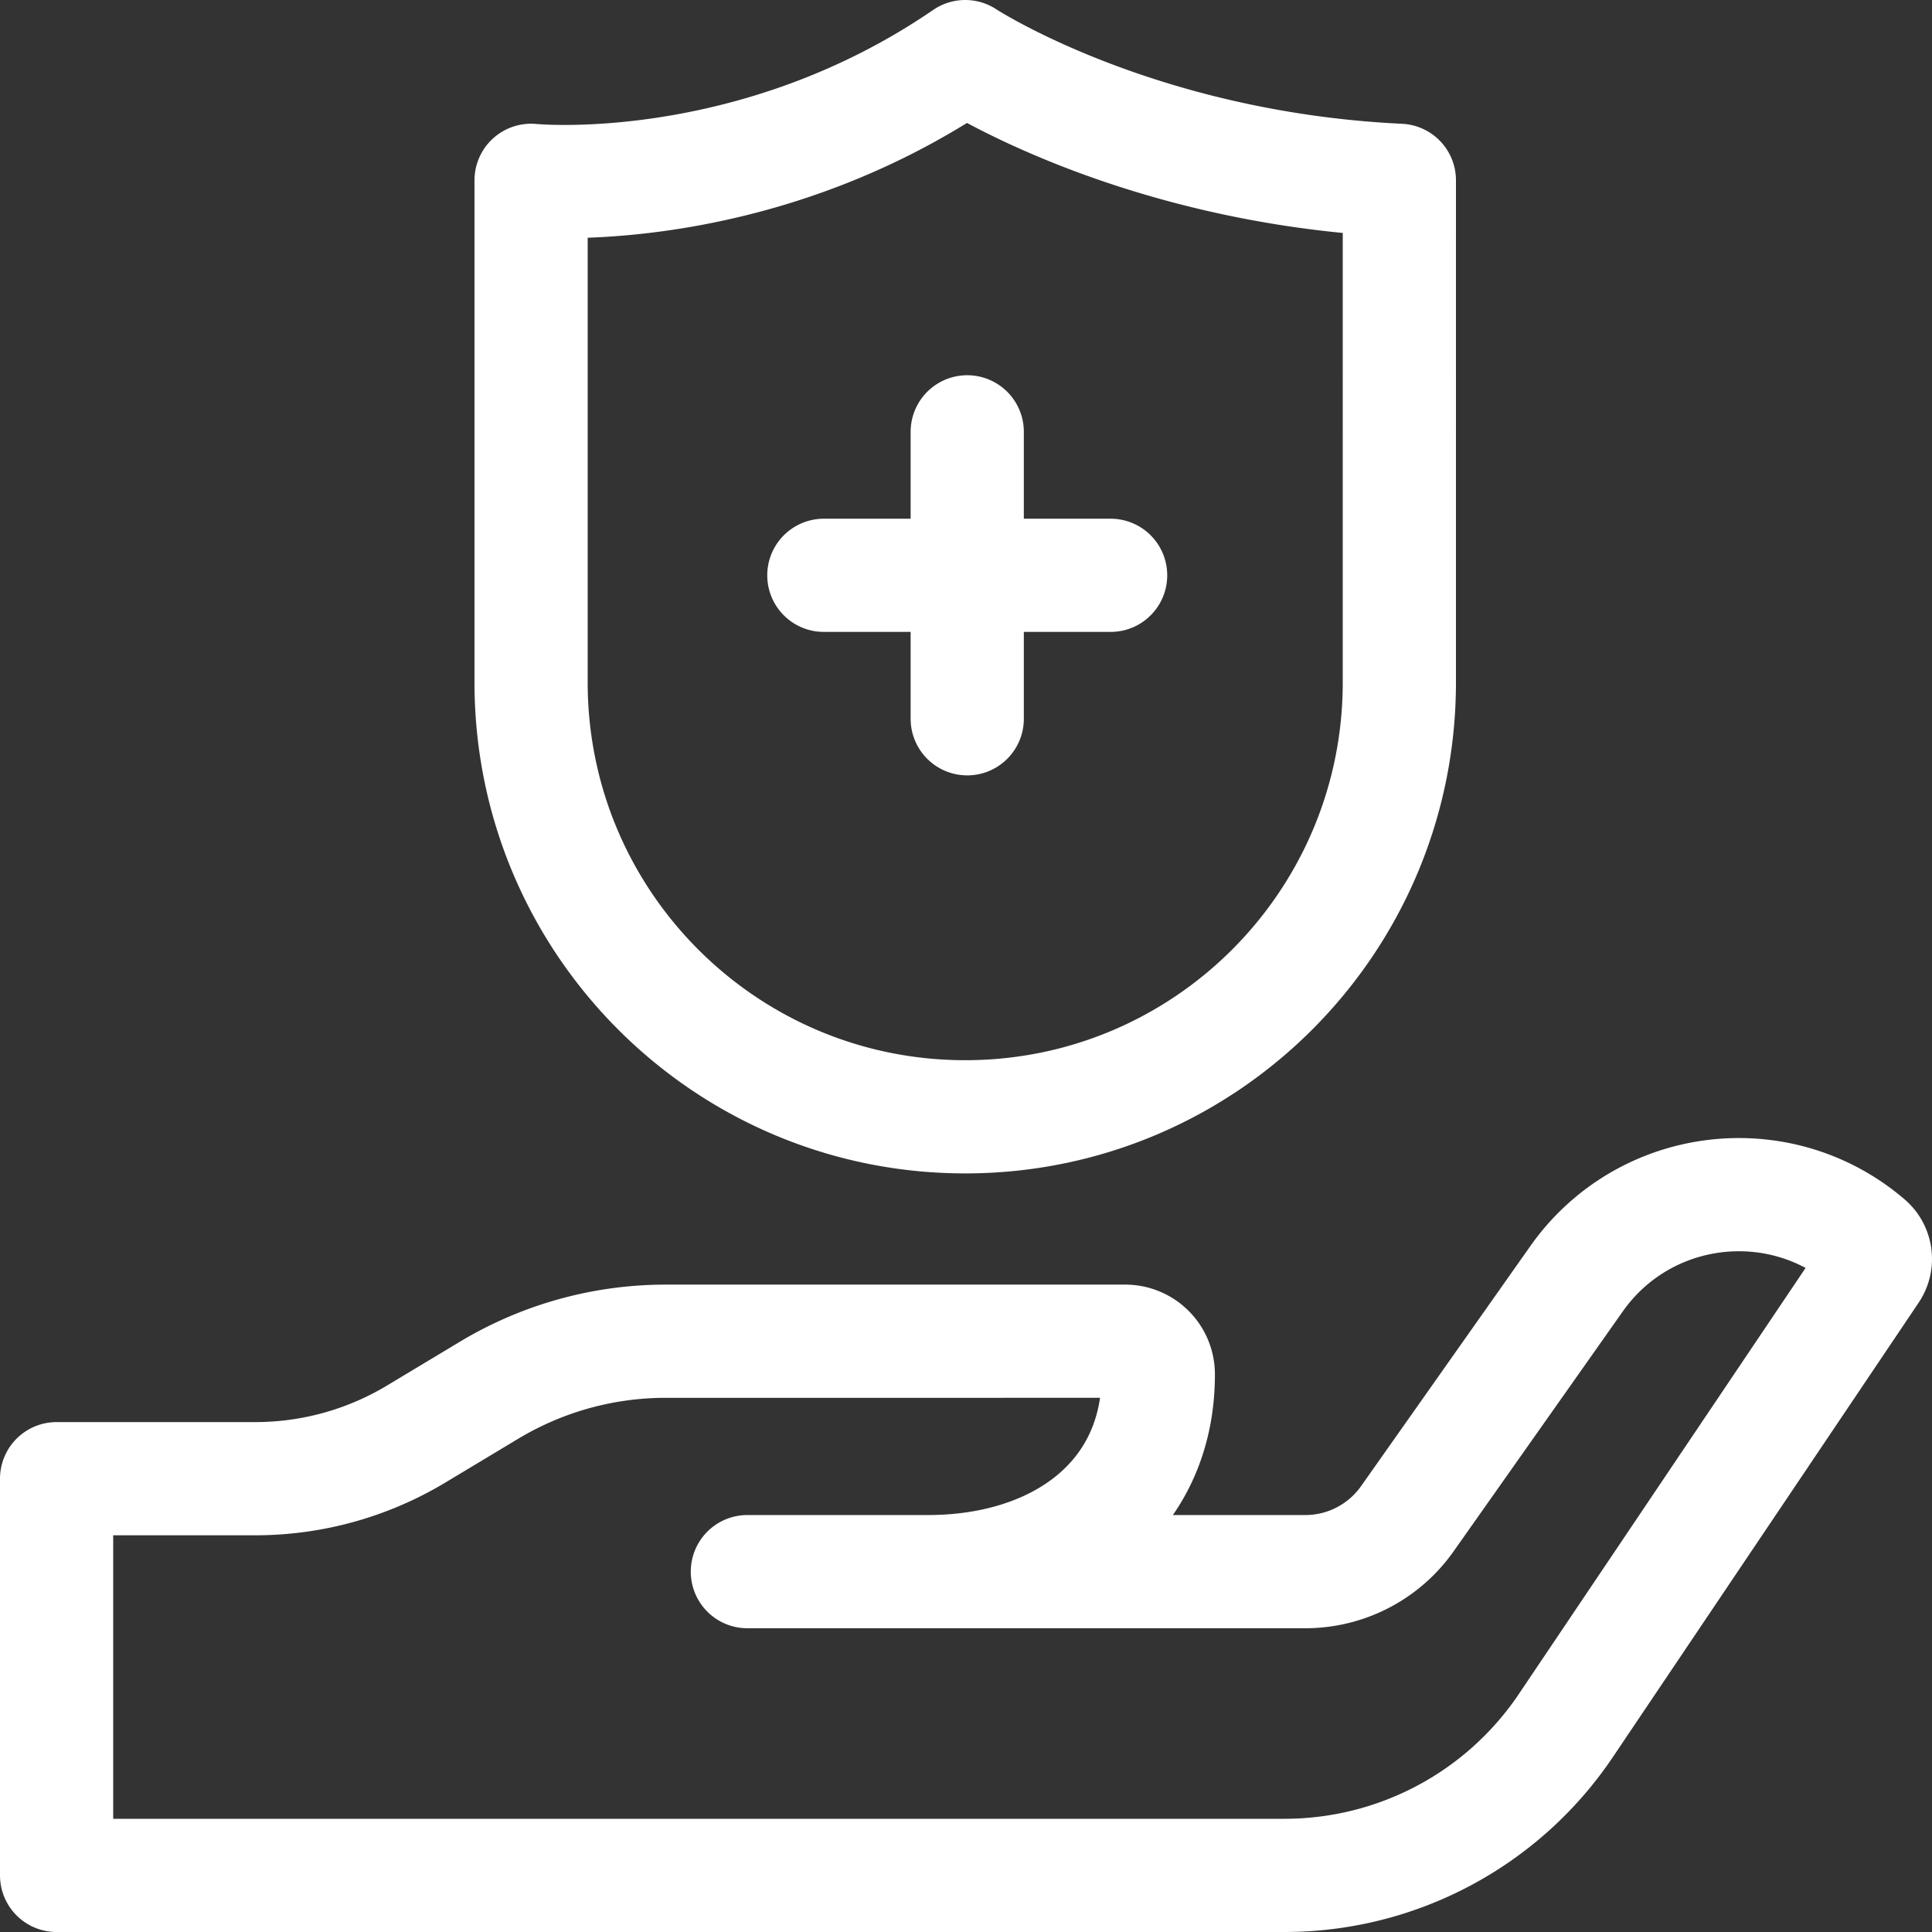
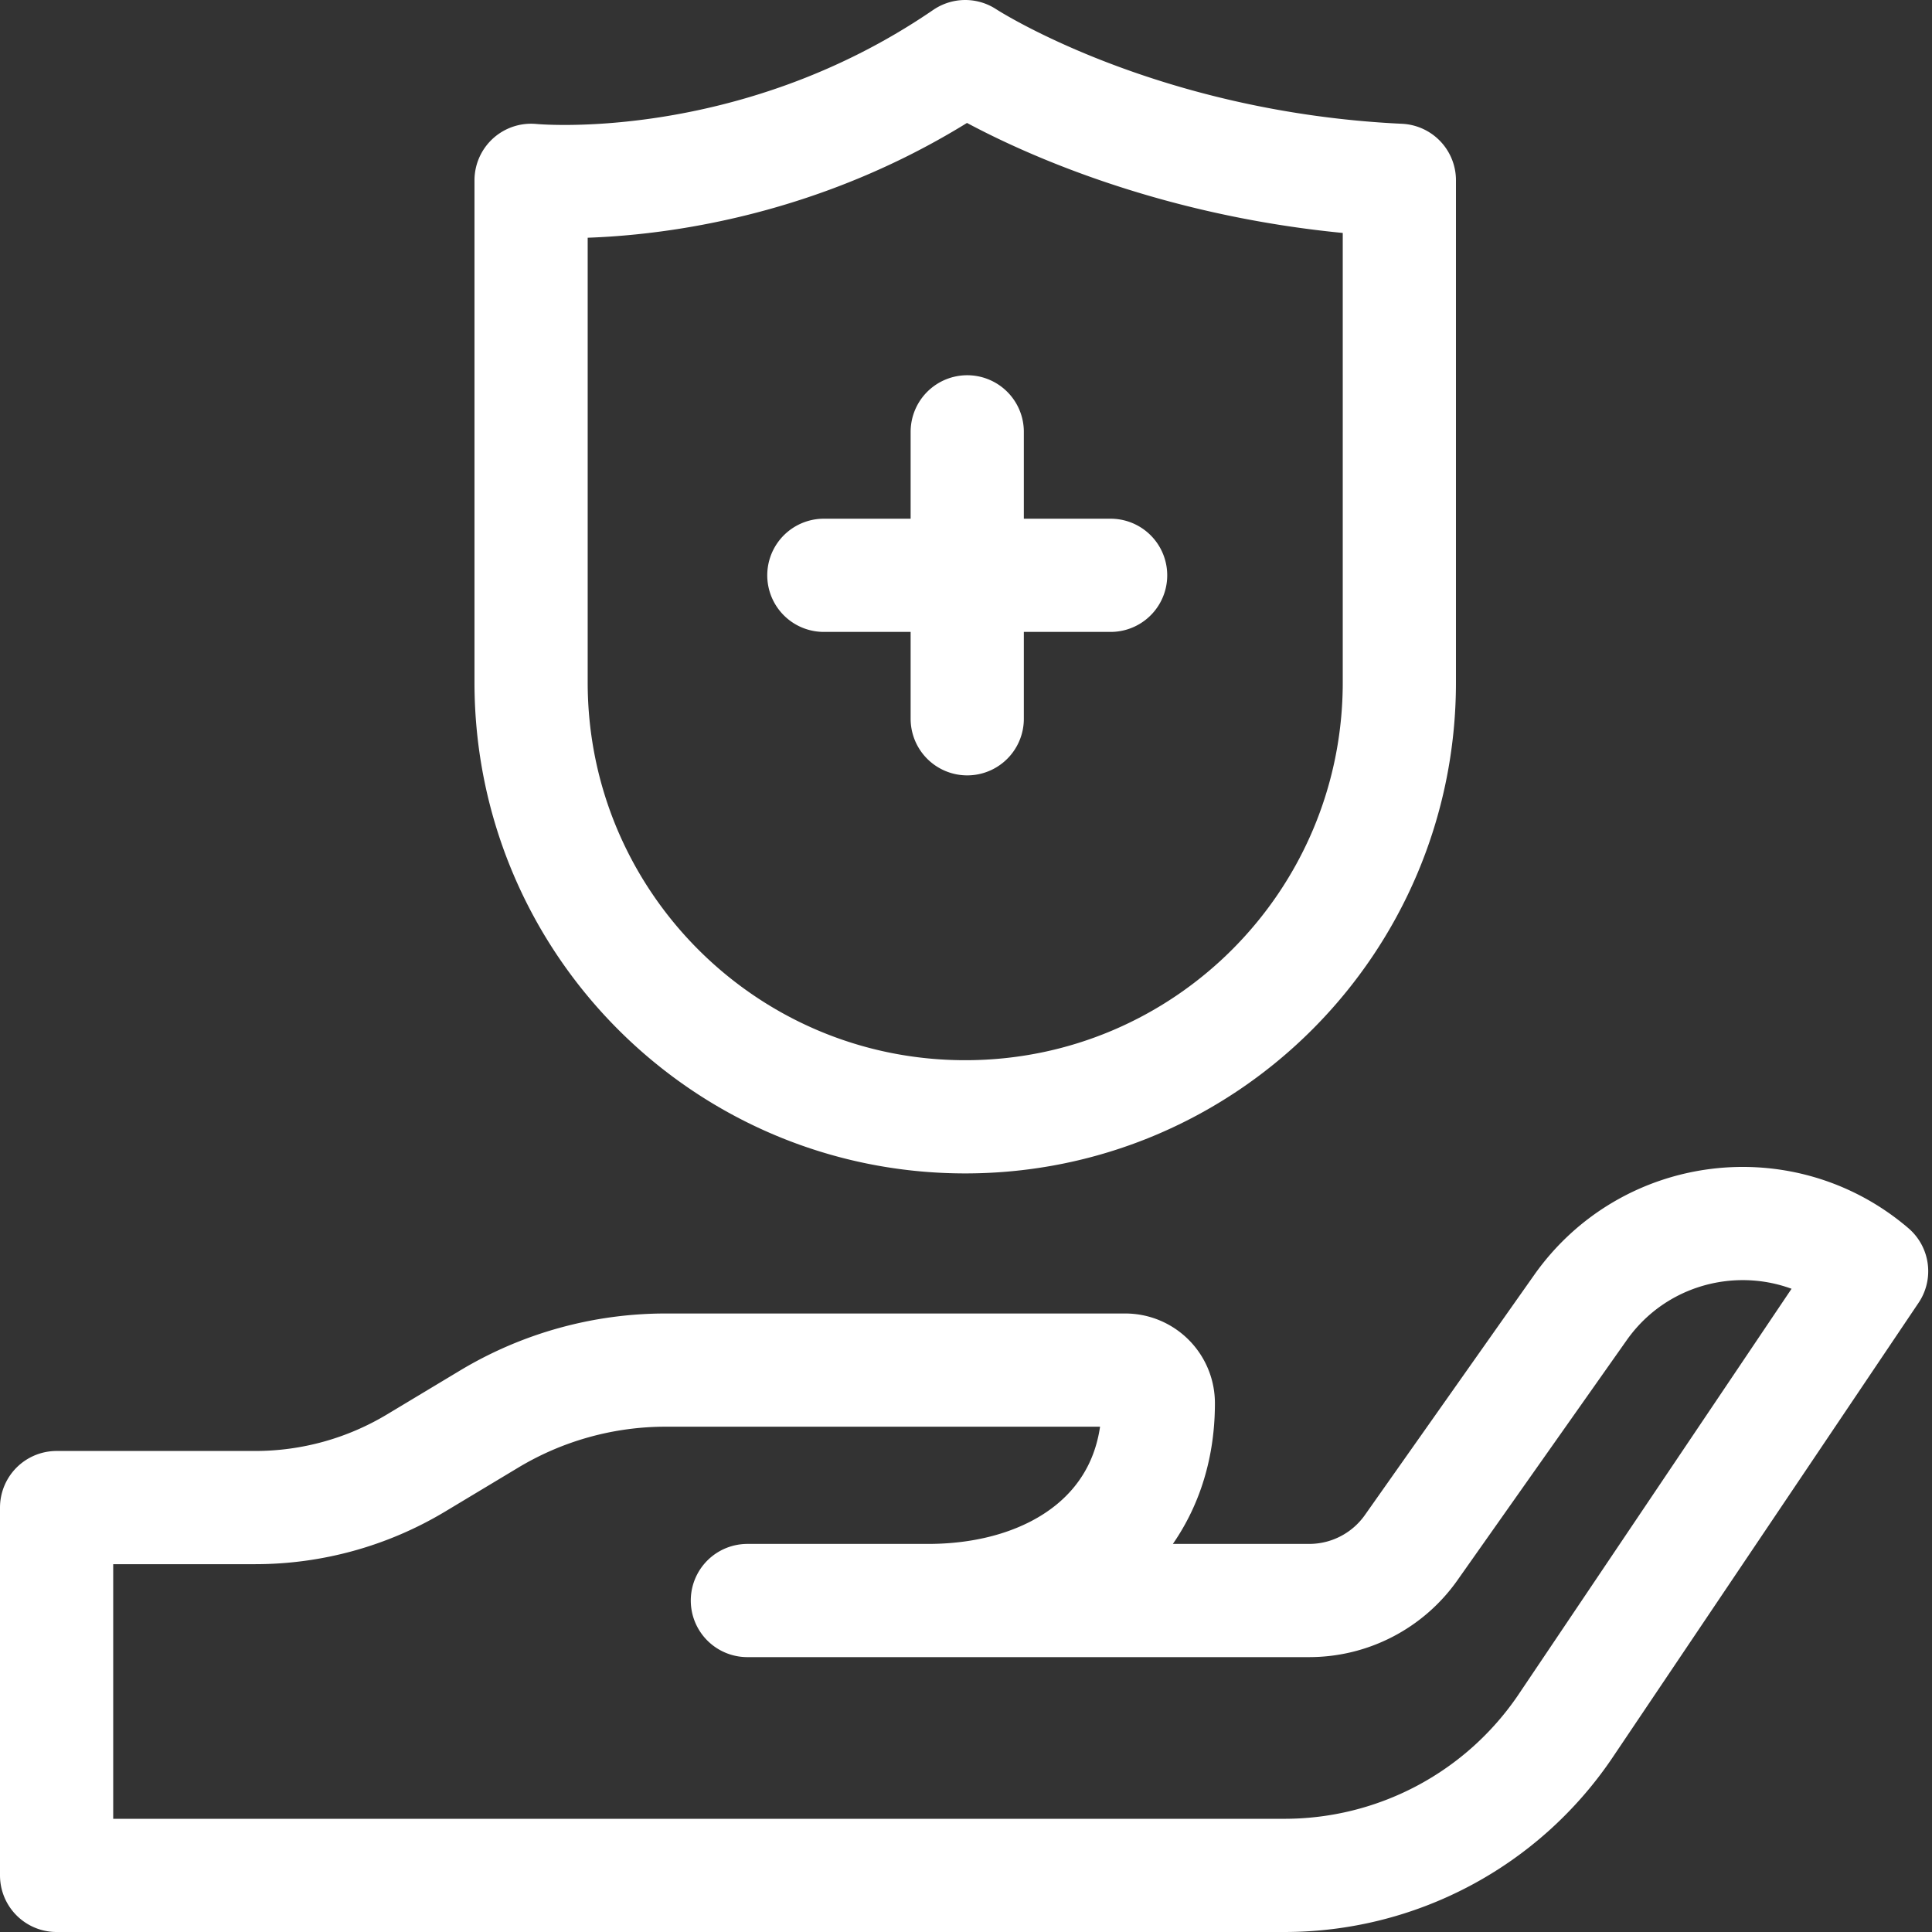
<svg xmlns="http://www.w3.org/2000/svg" width="512" height="512" x="0" y="0" viewBox="0 0 512 512" style="enable-background:new 0 0 512 512" xml:space="preserve">
  <rect x="0" y="0" width="512" height="512" fill="#333333" stroke="none" />
  <g>
-     <path d="M15 497h325.409a89.864 89.864 0 0 0 74.266-39.279l81.321-120.838a5.786 5.786 0 0 0-1.02-7.653h0c-23.549-20.148-59.314-15.671-77.177 9.661l-44.848 63.599a33.06 33.06 0 0 1-27.017 14.011H198.063h47.874c33.705 0 61.029-18.558 61.029-52.283h0c0-4.85-3.93-8.782-8.777-8.782H176.42a90.847 90.847 0 0 0-46.802 12.985l-19.337 11.623a82.728 82.728 0 0 1-42.62 11.825H15V497zM370.844 47.787C300.697 44.472 255.793 15 255.793 15c-56.52 38.711-115.05 32.787-115.05 32.787v133.059c0 63.578 51.51 115.118 115.05 115.118h0c63.54 0 115.05-51.54 115.05-115.118V47.787zM256.327 114.442v76.04M294.325 152.462H218.33" style="stroke-width:30;stroke-linecap:round;stroke-linejoin:round;stroke-miterlimit:10;" fill="none" stroke="#ffffff" stroke-width="30" stroke-linecap="round" stroke-linejoin="round" stroke-miterlimit="10" data-original="#000000" opacity="1" />
+     <path d="M15 497h325.409a89.864 89.864 0 0 0 74.266-39.279l81.321-120.838h0c-23.549-20.148-59.314-15.671-77.177 9.661l-44.848 63.599a33.06 33.06 0 0 1-27.017 14.011H198.063h47.874c33.705 0 61.029-18.558 61.029-52.283h0c0-4.85-3.93-8.782-8.777-8.782H176.42a90.847 90.847 0 0 0-46.802 12.985l-19.337 11.623a82.728 82.728 0 0 1-42.62 11.825H15V497zM370.844 47.787C300.697 44.472 255.793 15 255.793 15c-56.52 38.711-115.05 32.787-115.05 32.787v133.059c0 63.578 51.51 115.118 115.05 115.118h0c63.54 0 115.05-51.54 115.05-115.118V47.787zM256.327 114.442v76.04M294.325 152.462H218.33" style="stroke-width:30;stroke-linecap:round;stroke-linejoin:round;stroke-miterlimit:10;" fill="none" stroke="#ffffff" stroke-width="30" stroke-linecap="round" stroke-linejoin="round" stroke-miterlimit="10" data-original="#000000" opacity="1" />
  </g>
</svg>